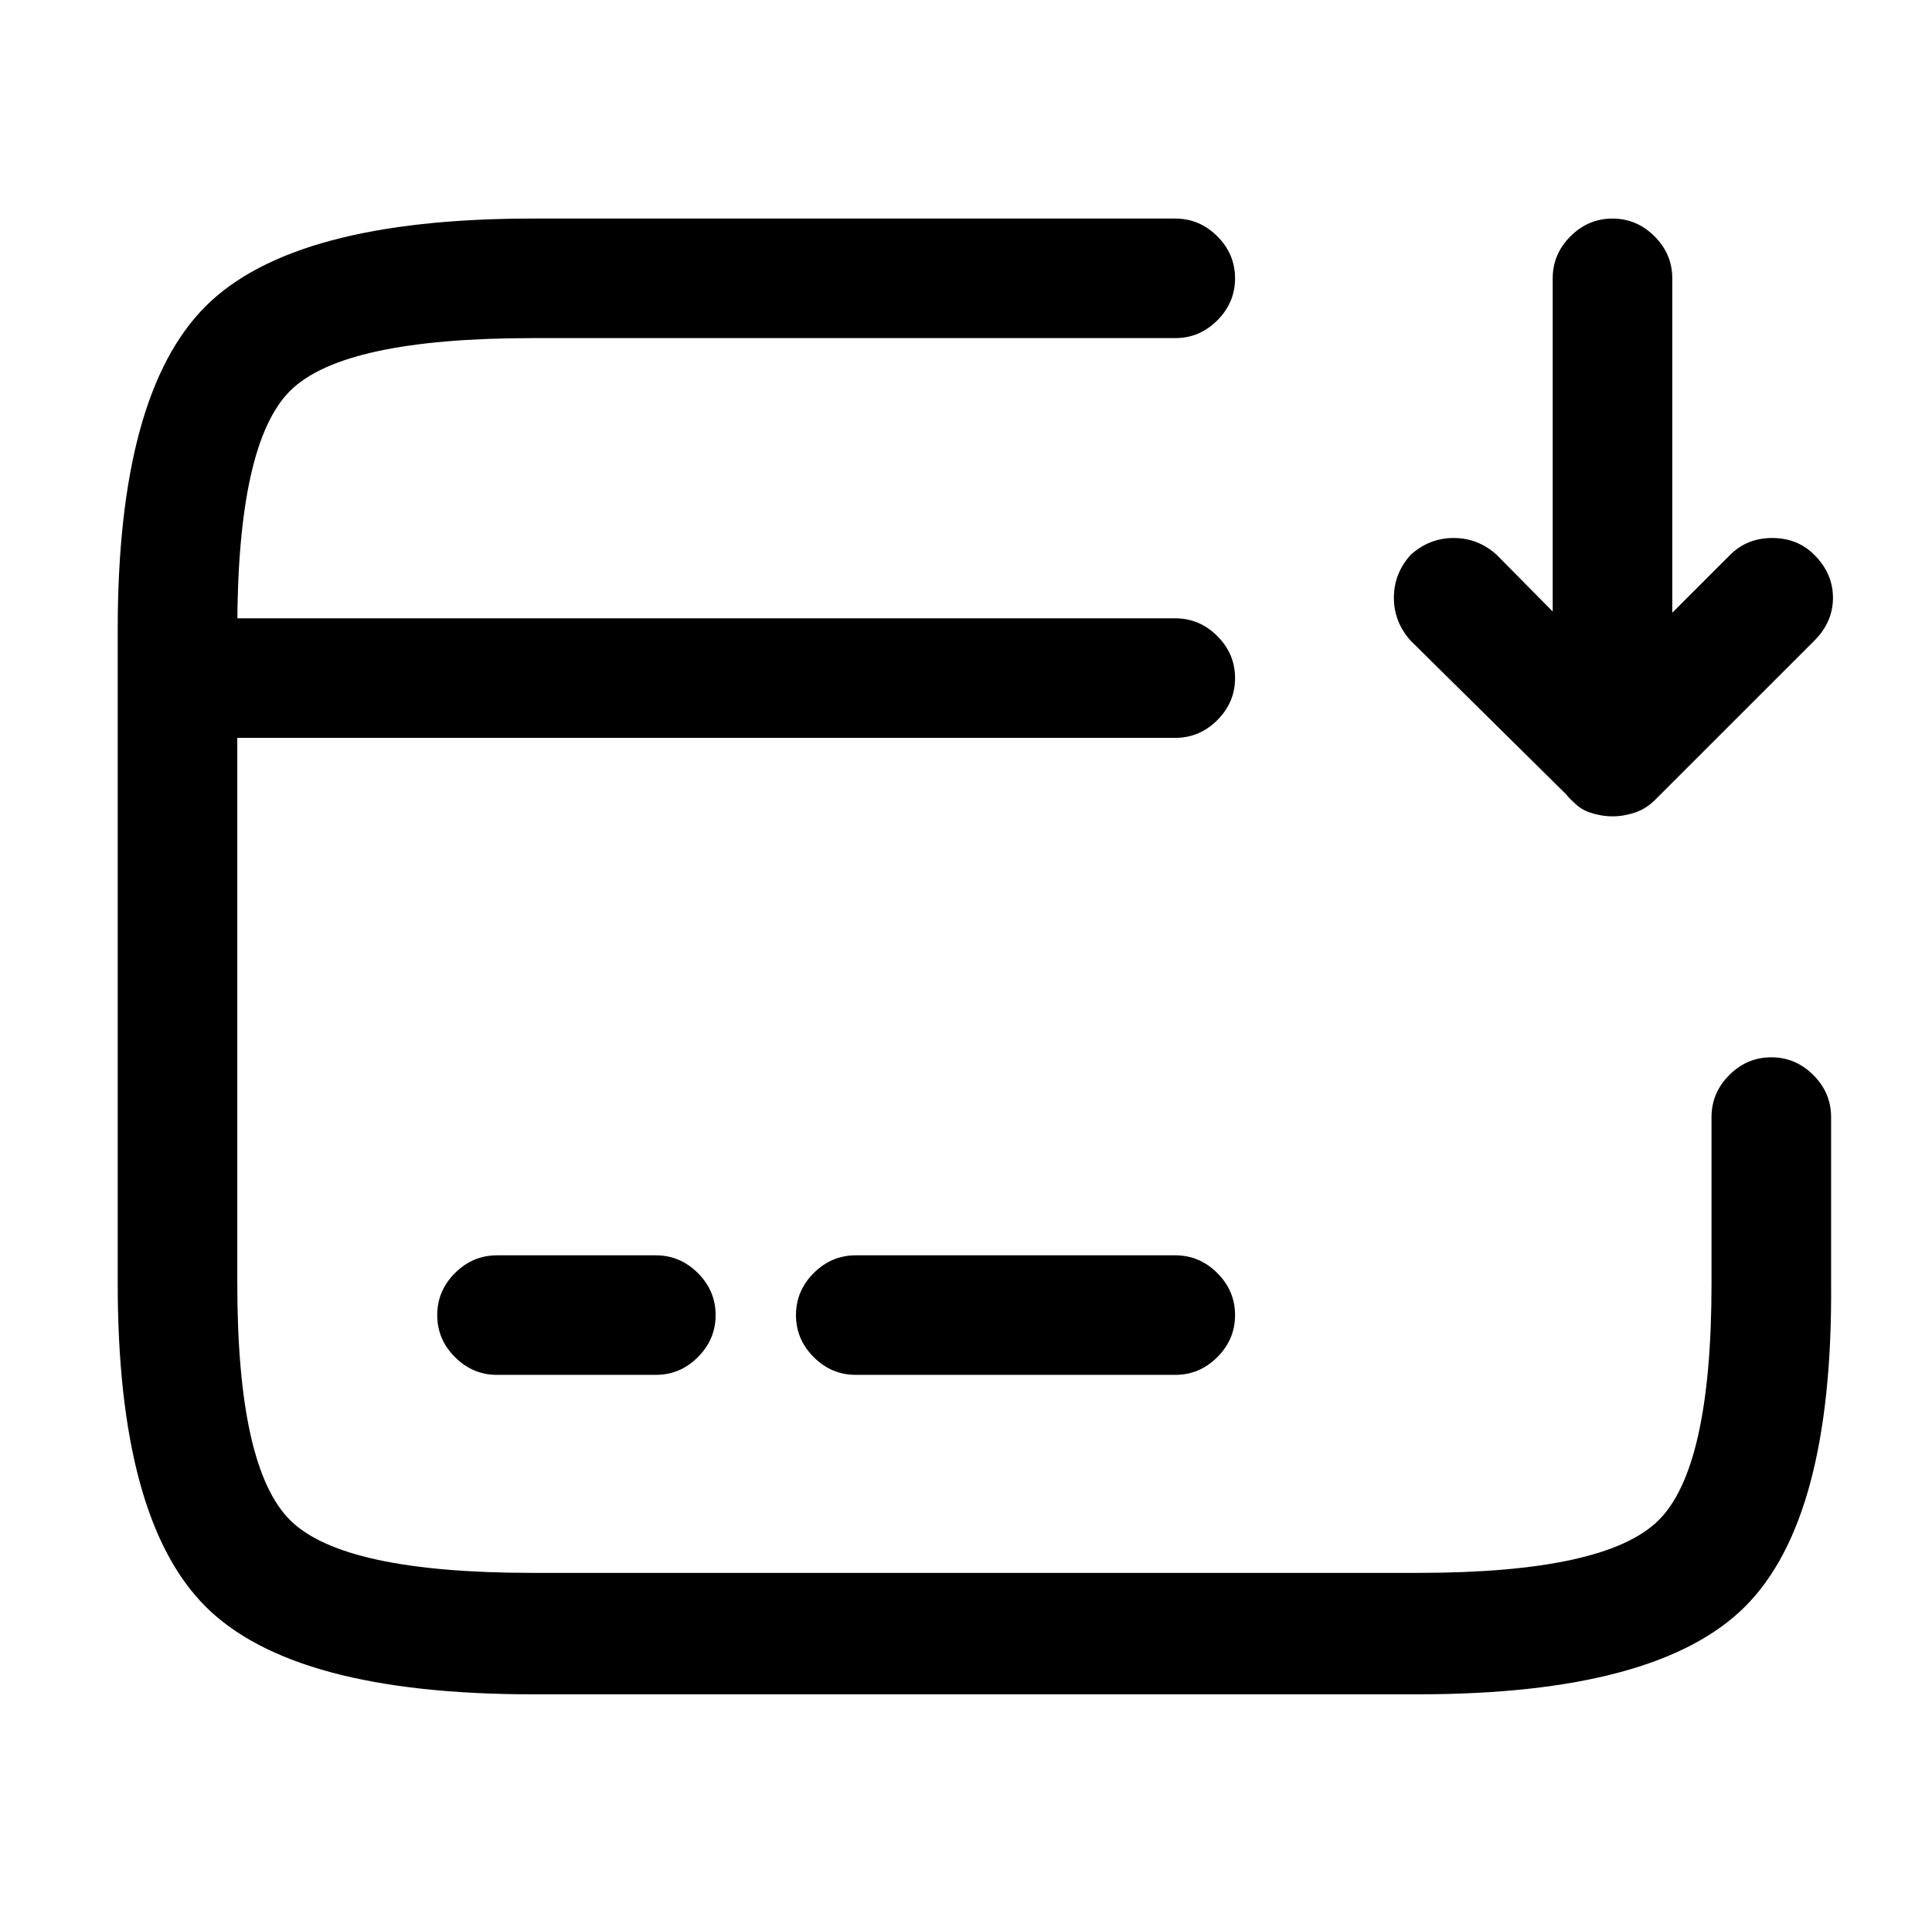
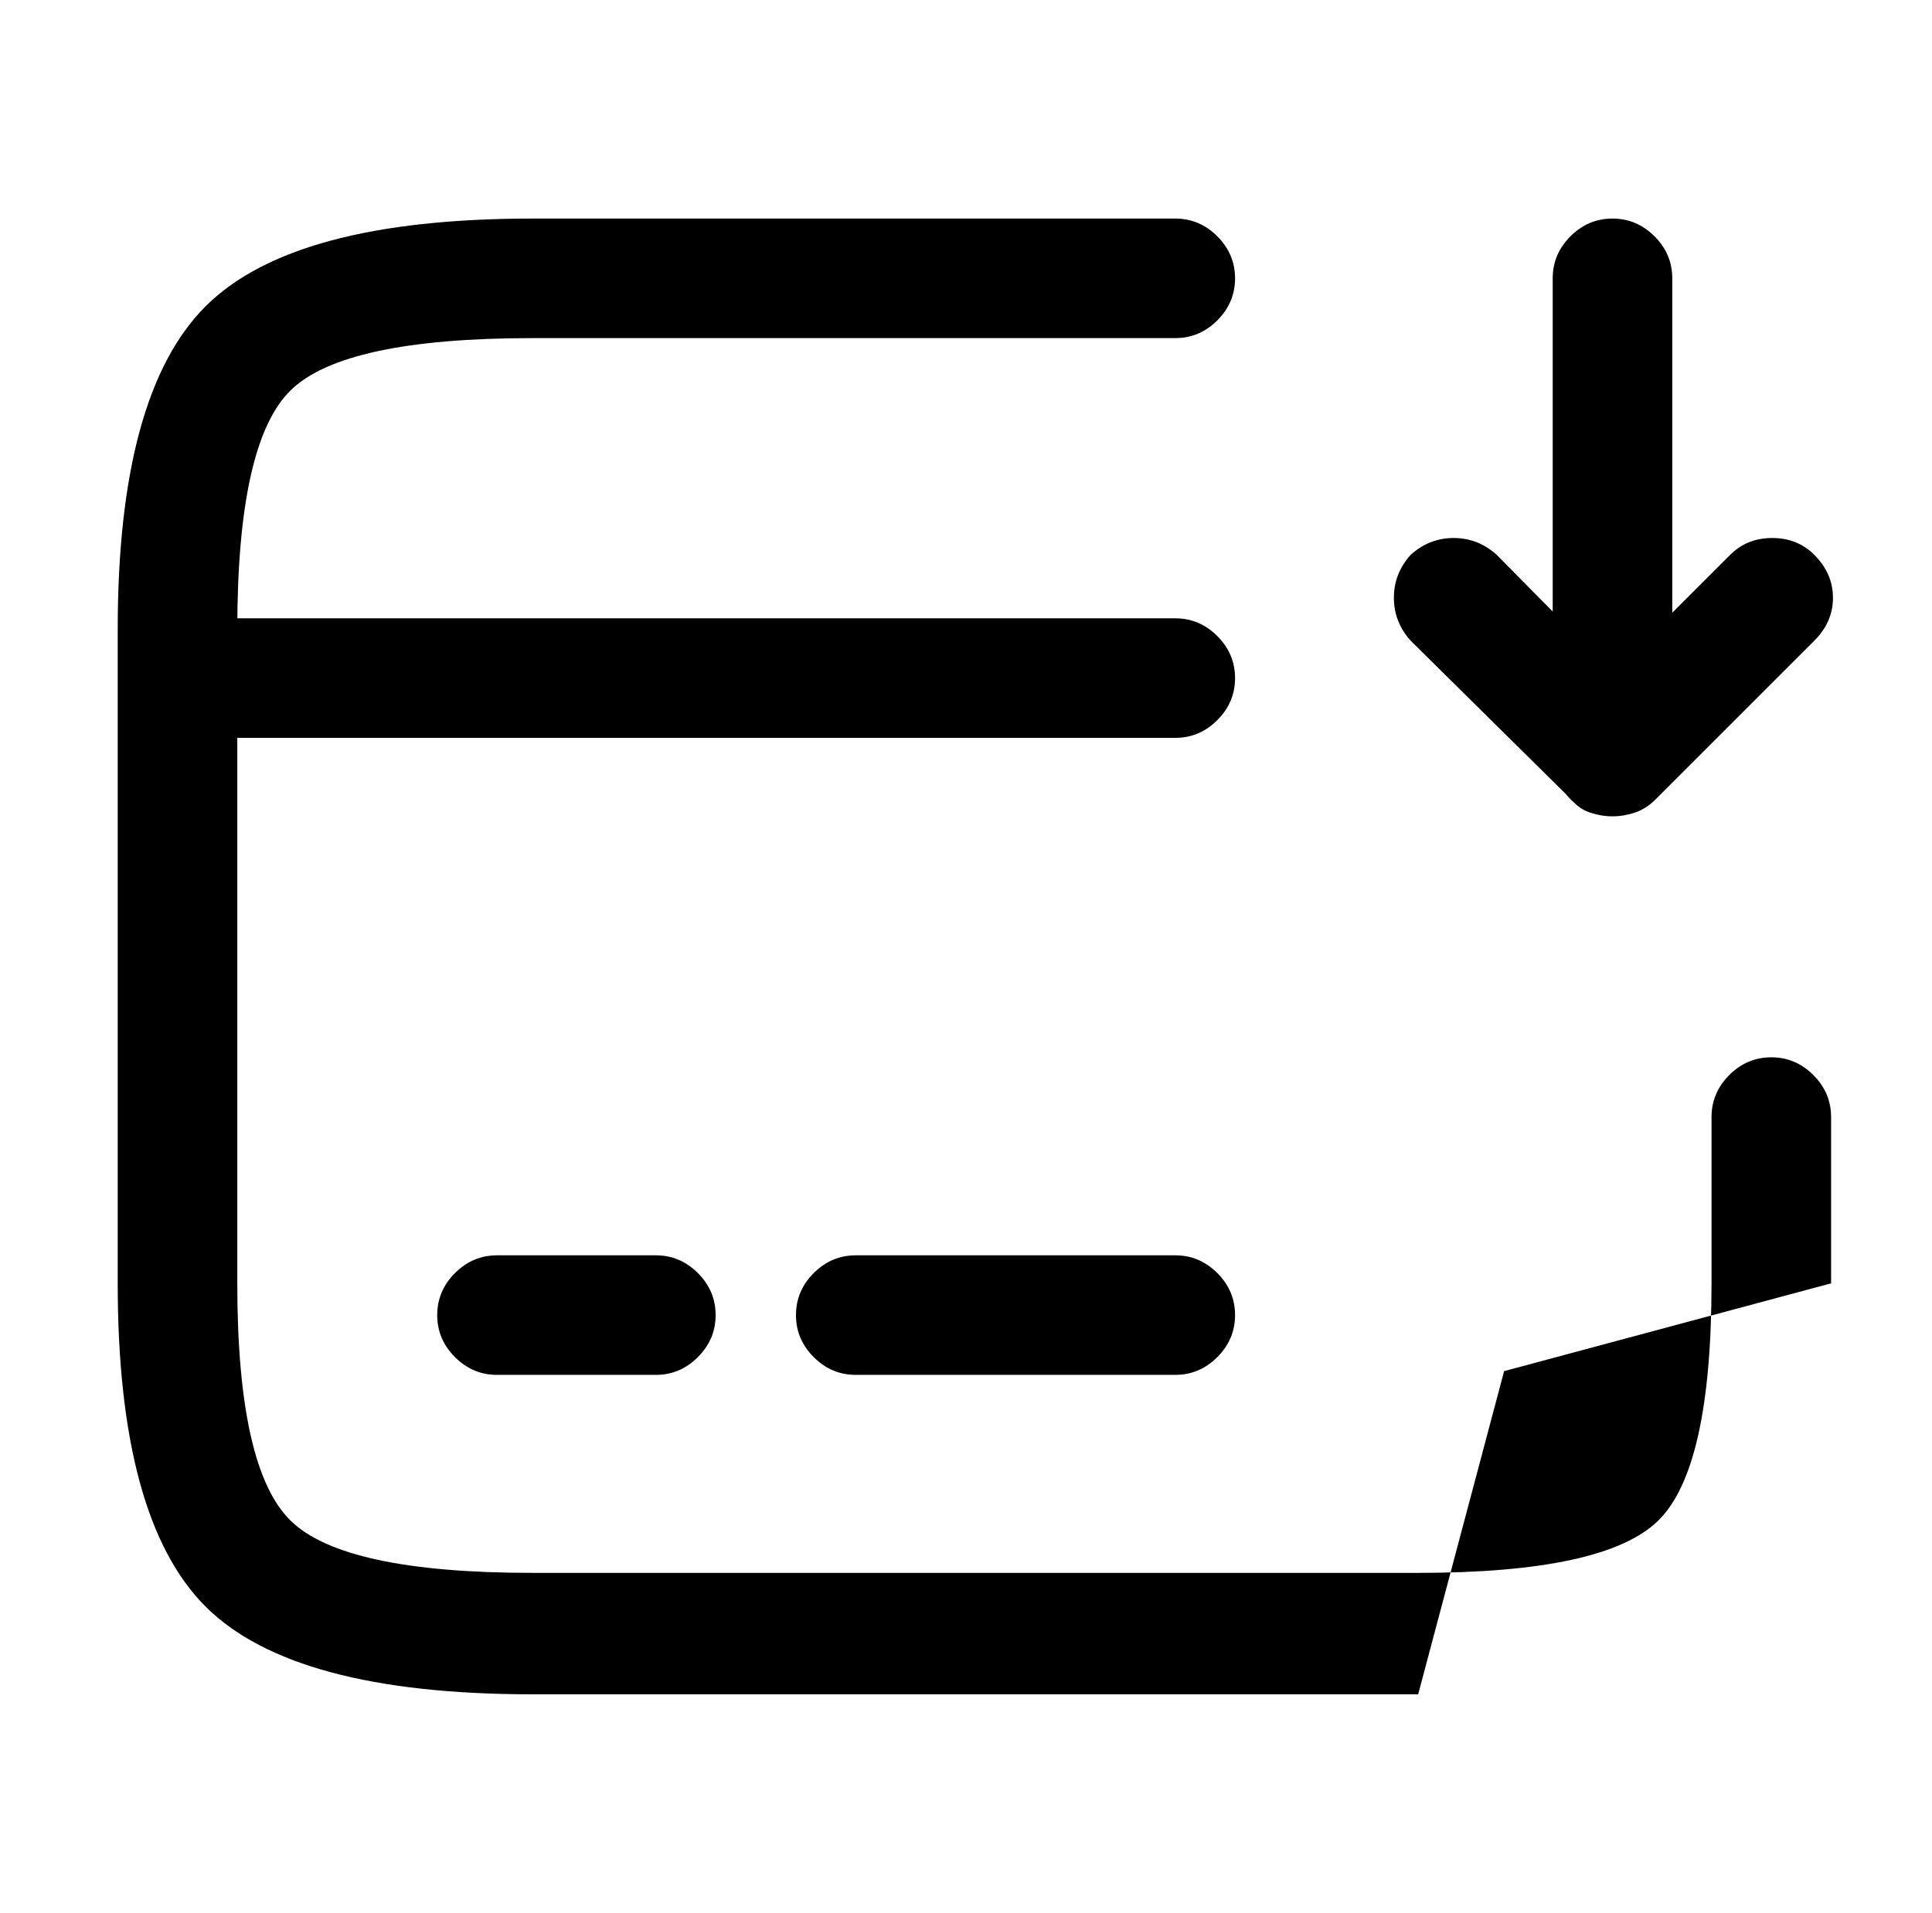
<svg xmlns="http://www.w3.org/2000/svg" version="1.1" viewBox="-10 0 1034 1024">
-   <path fill="currentColor" d="M619 395h-534q-13 0 -22.5 -9.5t-9.5 -22.5t9.5 -22.5t22.5 -9.5h534q13 0 22.5 9.5t9.5 22.5t-9.5 22.5t-22.5 9.5zM341 736h-85q-13 0 -22.5 -9.5t-9.5 -22.5t9.5 -22.5t22.5 -9.5h85q13 0 22.5 9.5t9.5 22.5t-9.5 22.5t-22.5 9.5v0zM619 736h-171q-13 0 -22.5 -9.5 t-9.5 -22.5t9.5 -22.5t22.5 -9.5h171q13 0 22.5 9.5t9.5 22.5t-9.5 22.5t-22.5 9.5zM749 907h-474q-128 0 -175 -47t-47 -173v-350q0 -126 47 -173t175 -47h344q13 0 22.5 9.5t9.5 22.5t-9.5 22.5t-22.5 9.5h-344q-101 0 -129.5 28t-28.5 128v350q0 99 28.5 127t129.5 28 h474q100 0 128.5 -28t28.5 -127v-89q0 -13 9.5 -22.5t22.5 -9.5t22.5 9.5t9.5 22.5v89q1 126 -46 173t-175 47v0zM853 437q-3 0 -6 -0.5t-6 -1.5q-9 -4 -14.5 -12t-5.5 -18v-256q0 -13 9.5 -22.5t22.5 -9.5t22.5 9.5t9.5 22.5v179l31 -31q9 -9 22.5 -9t22.5 9q10 10 10 23 t-10 23l-85 85q-5 4 -10.5 6.5t-12.5 2.5v0zM853 437q-6 0 -12 -2t-10 -7l-86 -85q-9 -10 -9 -23t9 -23q10 -9 23 -9t23 9l85 86q9 9 9 22.5t-9 22.5q-5 5 -11 7t-12 2v0z" />
+   <path fill="currentColor" d="M619 395h-534q-13 0 -22.5 -9.5t-9.5 -22.5t9.5 -22.5t22.5 -9.5h534q13 0 22.5 9.5t9.5 22.5t-9.5 22.5t-22.5 9.5zM341 736h-85q-13 0 -22.5 -9.5t-9.5 -22.5t9.5 -22.5t22.5 -9.5h85q13 0 22.5 9.5t9.5 22.5t-9.5 22.5t-22.5 9.5v0zM619 736h-171q-13 0 -22.5 -9.5 t-9.5 -22.5t9.5 -22.5t22.5 -9.5h171q13 0 22.5 9.5t9.5 22.5t-9.5 22.5t-22.5 9.5zM749 907h-474q-128 0 -175 -47t-47 -173v-350q0 -126 47 -173t175 -47h344q13 0 22.5 9.5t9.5 22.5t-9.5 22.5t-22.5 9.5h-344q-101 0 -129.5 28t-28.5 128v350q0 99 28.5 127t129.5 28 h474q100 0 128.5 -28t28.5 -127v-89q0 -13 9.5 -22.5t22.5 -9.5t22.5 9.5t9.5 22.5v89t-175 47v0zM853 437q-3 0 -6 -0.5t-6 -1.5q-9 -4 -14.5 -12t-5.5 -18v-256q0 -13 9.5 -22.5t22.5 -9.5t22.5 9.5t9.5 22.5v179l31 -31q9 -9 22.5 -9t22.5 9q10 10 10 23 t-10 23l-85 85q-5 4 -10.5 6.5t-12.5 2.5v0zM853 437q-6 0 -12 -2t-10 -7l-86 -85q-9 -10 -9 -23t9 -23q10 -9 23 -9t23 9l85 86q9 9 9 22.5t-9 22.5q-5 5 -11 7t-12 2v0z" />
</svg>